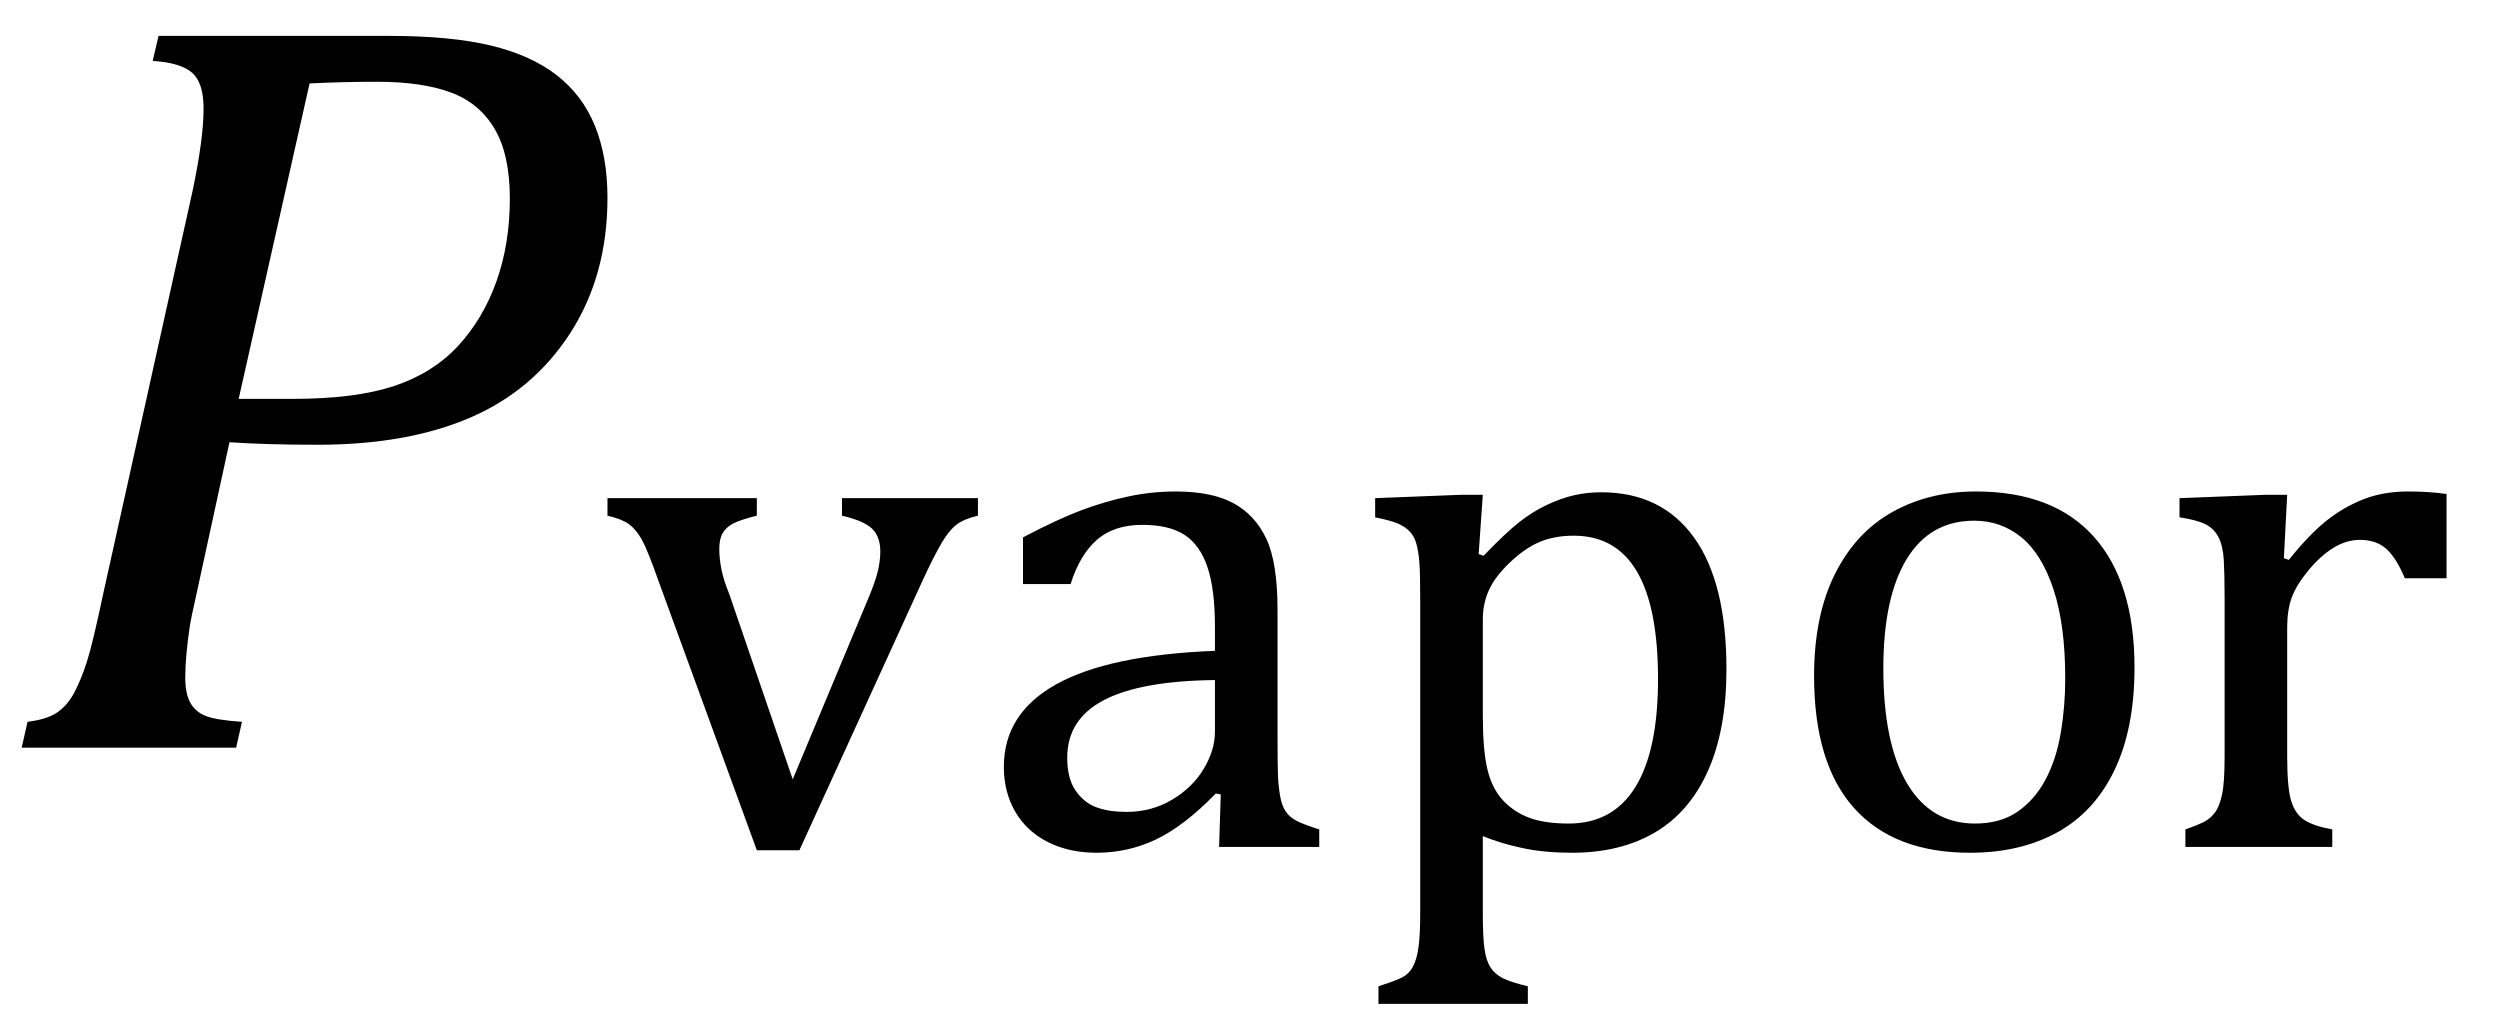
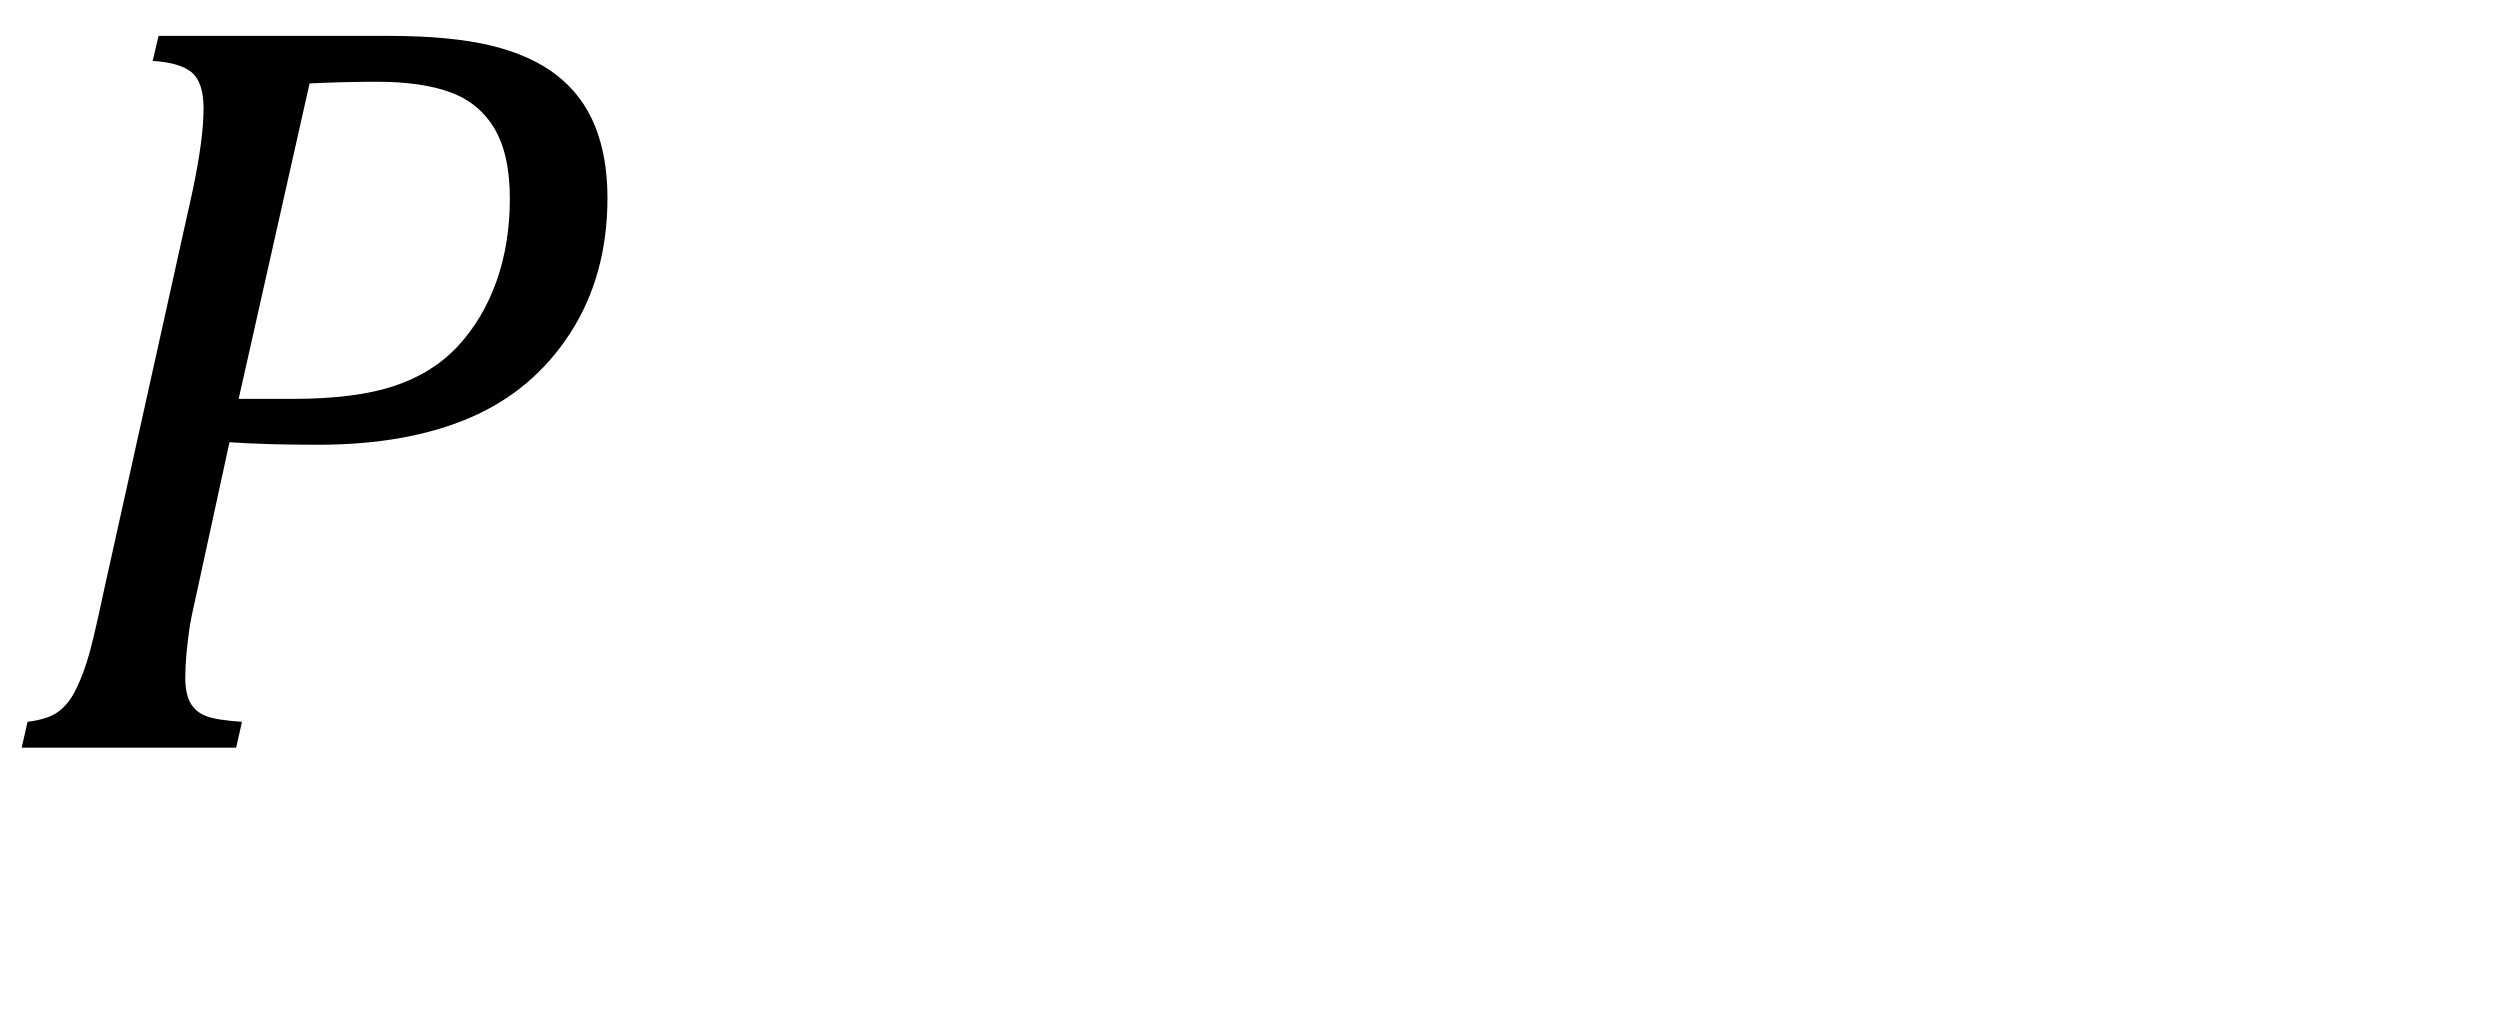
<svg xmlns="http://www.w3.org/2000/svg" stroke-dasharray="none" shape-rendering="auto" font-family="'Dialog'" width="46.813" text-rendering="auto" fill-opacity="1" contentScriptType="text/ecmascript" color-interpolation="auto" color-rendering="auto" preserveAspectRatio="xMidYMid meet" font-size="12" fill="black" stroke="black" image-rendering="auto" stroke-miterlimit="10" zoomAndPan="magnify" version="1.0" stroke-linecap="square" stroke-linejoin="miter" contentStyleType="text/css" font-style="normal" height="19" stroke-width="1" stroke-dashoffset="0" font-weight="normal" stroke-opacity="1" y="-5">
  <defs id="genericDefs" />
  <g>
    <g text-rendering="optimizeLegibility" transform="translate(0,14)" color-rendering="optimizeQuality" color-interpolation="linearRGB" image-rendering="optimizeQuality">
      <path d="M7.281 -13.328 Q8.438 -13.328 9.188 -13.148 Q9.938 -12.969 10.422 -12.594 Q10.906 -12.219 11.141 -11.641 Q11.375 -11.062 11.375 -10.297 Q11.375 -8.844 10.68 -7.766 Q9.984 -6.688 8.805 -6.18 Q7.625 -5.672 5.953 -5.672 Q4.969 -5.672 4.297 -5.719 L3.672 -2.844 Q3.578 -2.438 3.547 -2.227 Q3.516 -2.016 3.492 -1.766 Q3.469 -1.516 3.469 -1.312 Q3.469 -1.016 3.562 -0.844 Q3.656 -0.672 3.852 -0.594 Q4.047 -0.516 4.531 -0.484 L4.422 0 L0.406 0 L0.516 -0.484 Q0.891 -0.531 1.078 -0.664 Q1.266 -0.797 1.391 -1.031 Q1.516 -1.266 1.625 -1.602 Q1.734 -1.938 1.938 -2.906 L3.609 -10.438 Q3.812 -11.406 3.812 -11.969 Q3.812 -12.453 3.594 -12.641 Q3.375 -12.828 2.859 -12.859 L2.969 -13.328 L7.281 -13.328 ZM5.484 -6.531 Q6.656 -6.531 7.383 -6.773 Q8.109 -7.016 8.578 -7.523 Q9.047 -8.031 9.297 -8.734 Q9.547 -9.438 9.547 -10.281 Q9.547 -11.109 9.258 -11.594 Q8.969 -12.078 8.43 -12.273 Q7.891 -12.469 7.062 -12.469 Q6.453 -12.469 5.797 -12.438 L4.469 -6.531 L5.484 -6.531 Z" stroke="none" />
    </g>
    <g text-rendering="optimizeLegibility" transform="translate(11.25,15.859)" color-rendering="optimizeQuality" color-interpolation="linearRGB" image-rendering="optimizeQuality">
-       <path d="M2.922 -6.531 L2.922 -6.203 Q2.609 -6.125 2.477 -6.055 Q2.344 -5.984 2.281 -5.875 Q2.219 -5.766 2.219 -5.578 Q2.219 -5.406 2.258 -5.203 Q2.297 -5 2.406 -4.734 L3.594 -1.266 L4.984 -4.594 Q5.125 -4.922 5.18 -5.133 Q5.234 -5.344 5.234 -5.531 Q5.234 -5.812 5.078 -5.961 Q4.922 -6.109 4.516 -6.203 L4.516 -6.531 L7.062 -6.531 L7.062 -6.203 Q6.797 -6.141 6.656 -6.031 Q6.516 -5.922 6.375 -5.68 Q6.234 -5.438 6.031 -5 L3.719 0.062 L2.922 0.062 L1.062 -5.031 Q0.875 -5.562 0.766 -5.758 Q0.656 -5.953 0.523 -6.047 Q0.391 -6.141 0.125 -6.203 L0.125 -6.531 L2.922 -6.531 ZM11.609 -0.984 L11.516 -1 Q10.922 -0.391 10.398 -0.141 Q9.875 0.109 9.281 0.109 Q8.766 0.109 8.367 -0.094 Q7.969 -0.297 7.758 -0.664 Q7.547 -1.031 7.547 -1.5 Q7.547 -2.5 8.531 -3.047 Q9.516 -3.594 11.5 -3.672 L11.5 -4.125 Q11.5 -4.828 11.359 -5.242 Q11.219 -5.656 10.93 -5.844 Q10.641 -6.031 10.141 -6.031 Q9.609 -6.031 9.289 -5.75 Q8.969 -5.469 8.797 -4.922 L7.906 -4.922 L7.906 -5.797 Q8.562 -6.141 9 -6.305 Q9.438 -6.469 9.875 -6.562 Q10.312 -6.656 10.766 -6.656 Q11.438 -6.656 11.844 -6.438 Q12.25 -6.219 12.461 -5.773 Q12.672 -5.328 12.672 -4.438 L12.672 -2.062 Q12.672 -1.547 12.68 -1.344 Q12.688 -1.141 12.719 -0.961 Q12.75 -0.781 12.82 -0.672 Q12.891 -0.562 13.023 -0.492 Q13.156 -0.422 13.453 -0.328 L13.453 0 L11.578 0 L11.609 -0.984 ZM11.5 -3.125 Q10.109 -3.109 9.422 -2.75 Q8.734 -2.391 8.734 -1.672 Q8.734 -1.281 8.891 -1.055 Q9.047 -0.828 9.281 -0.742 Q9.516 -0.656 9.844 -0.656 Q10.312 -0.656 10.695 -0.883 Q11.078 -1.109 11.289 -1.461 Q11.5 -1.812 11.5 -2.156 L11.5 -3.125 ZM16.516 -0.203 L16.516 1.234 Q16.516 1.688 16.547 1.906 Q16.578 2.125 16.656 2.25 Q16.734 2.375 16.883 2.453 Q17.031 2.531 17.359 2.609 L17.359 2.938 L14.562 2.938 L14.562 2.609 Q14.812 2.531 14.969 2.461 Q15.125 2.391 15.203 2.25 Q15.281 2.109 15.312 1.875 Q15.344 1.641 15.344 1.234 L15.344 -4.625 Q15.344 -5.125 15.328 -5.328 Q15.312 -5.531 15.273 -5.672 Q15.234 -5.812 15.156 -5.898 Q15.078 -5.984 14.945 -6.047 Q14.812 -6.109 14.5 -6.172 L14.5 -6.531 L16.109 -6.594 L16.516 -6.594 L16.438 -5.484 L16.531 -5.453 Q16.953 -5.891 17.203 -6.086 Q17.453 -6.281 17.719 -6.406 Q17.984 -6.531 18.227 -6.586 Q18.469 -6.641 18.734 -6.641 Q19.859 -6.641 20.469 -5.797 Q21.078 -4.953 21.078 -3.328 Q21.078 -2.203 20.734 -1.43 Q20.391 -0.656 19.742 -0.273 Q19.094 0.109 18.188 0.109 Q17.672 0.109 17.266 0.023 Q16.859 -0.062 16.516 -0.203 ZM16.516 -2.469 Q16.516 -1.812 16.602 -1.453 Q16.688 -1.094 16.891 -0.875 Q17.094 -0.656 17.383 -0.547 Q17.672 -0.438 18.125 -0.438 Q18.953 -0.438 19.375 -1.125 Q19.797 -1.812 19.797 -3.141 Q19.797 -5.828 18.219 -5.828 Q17.844 -5.828 17.562 -5.703 Q17.281 -5.578 17.008 -5.312 Q16.734 -5.047 16.625 -4.797 Q16.516 -4.547 16.516 -4.266 L16.516 -2.469 ZM25.641 0.109 Q24.219 0.109 23.469 -0.727 Q22.719 -1.562 22.719 -3.203 Q22.719 -4.328 23.109 -5.109 Q23.5 -5.891 24.188 -6.273 Q24.875 -6.656 25.75 -6.656 Q27.203 -6.656 27.961 -5.805 Q28.719 -4.953 28.719 -3.359 Q28.719 -2.219 28.344 -1.438 Q27.969 -0.656 27.273 -0.273 Q26.578 0.109 25.641 0.109 ZM24.016 -3.344 Q24.016 -1.938 24.461 -1.188 Q24.906 -0.438 25.734 -0.438 Q26.203 -0.438 26.523 -0.656 Q26.844 -0.875 27.047 -1.25 Q27.25 -1.625 27.336 -2.125 Q27.422 -2.625 27.422 -3.156 Q27.422 -4.156 27.203 -4.82 Q26.984 -5.484 26.602 -5.797 Q26.219 -6.109 25.719 -6.109 Q24.891 -6.109 24.453 -5.391 Q24.016 -4.672 24.016 -3.344 ZM31.516 -5.406 L31.609 -5.375 Q31.984 -5.844 32.305 -6.102 Q32.625 -6.359 33 -6.508 Q33.375 -6.656 33.844 -6.656 Q34.234 -6.656 34.562 -6.609 L34.562 -5.031 L33.781 -5.031 Q33.625 -5.406 33.438 -5.578 Q33.25 -5.75 32.938 -5.75 Q32.688 -5.75 32.445 -5.602 Q32.203 -5.453 31.977 -5.18 Q31.75 -4.906 31.664 -4.672 Q31.578 -4.438 31.578 -4.109 L31.578 -1.703 Q31.578 -1.094 31.656 -0.852 Q31.734 -0.609 31.906 -0.5 Q32.078 -0.391 32.422 -0.328 L32.422 0 L29.672 0 L29.672 -0.328 Q29.938 -0.422 30.047 -0.484 Q30.156 -0.547 30.234 -0.656 Q30.312 -0.766 30.359 -0.984 Q30.406 -1.203 30.406 -1.688 L30.406 -4.672 Q30.406 -5.109 30.391 -5.375 Q30.375 -5.641 30.289 -5.805 Q30.203 -5.969 30.039 -6.047 Q29.875 -6.125 29.562 -6.172 L29.562 -6.531 L31.172 -6.594 L31.578 -6.594 L31.516 -5.406 Z" stroke="none" />
-     </g>
+       </g>
  </g>
</svg>